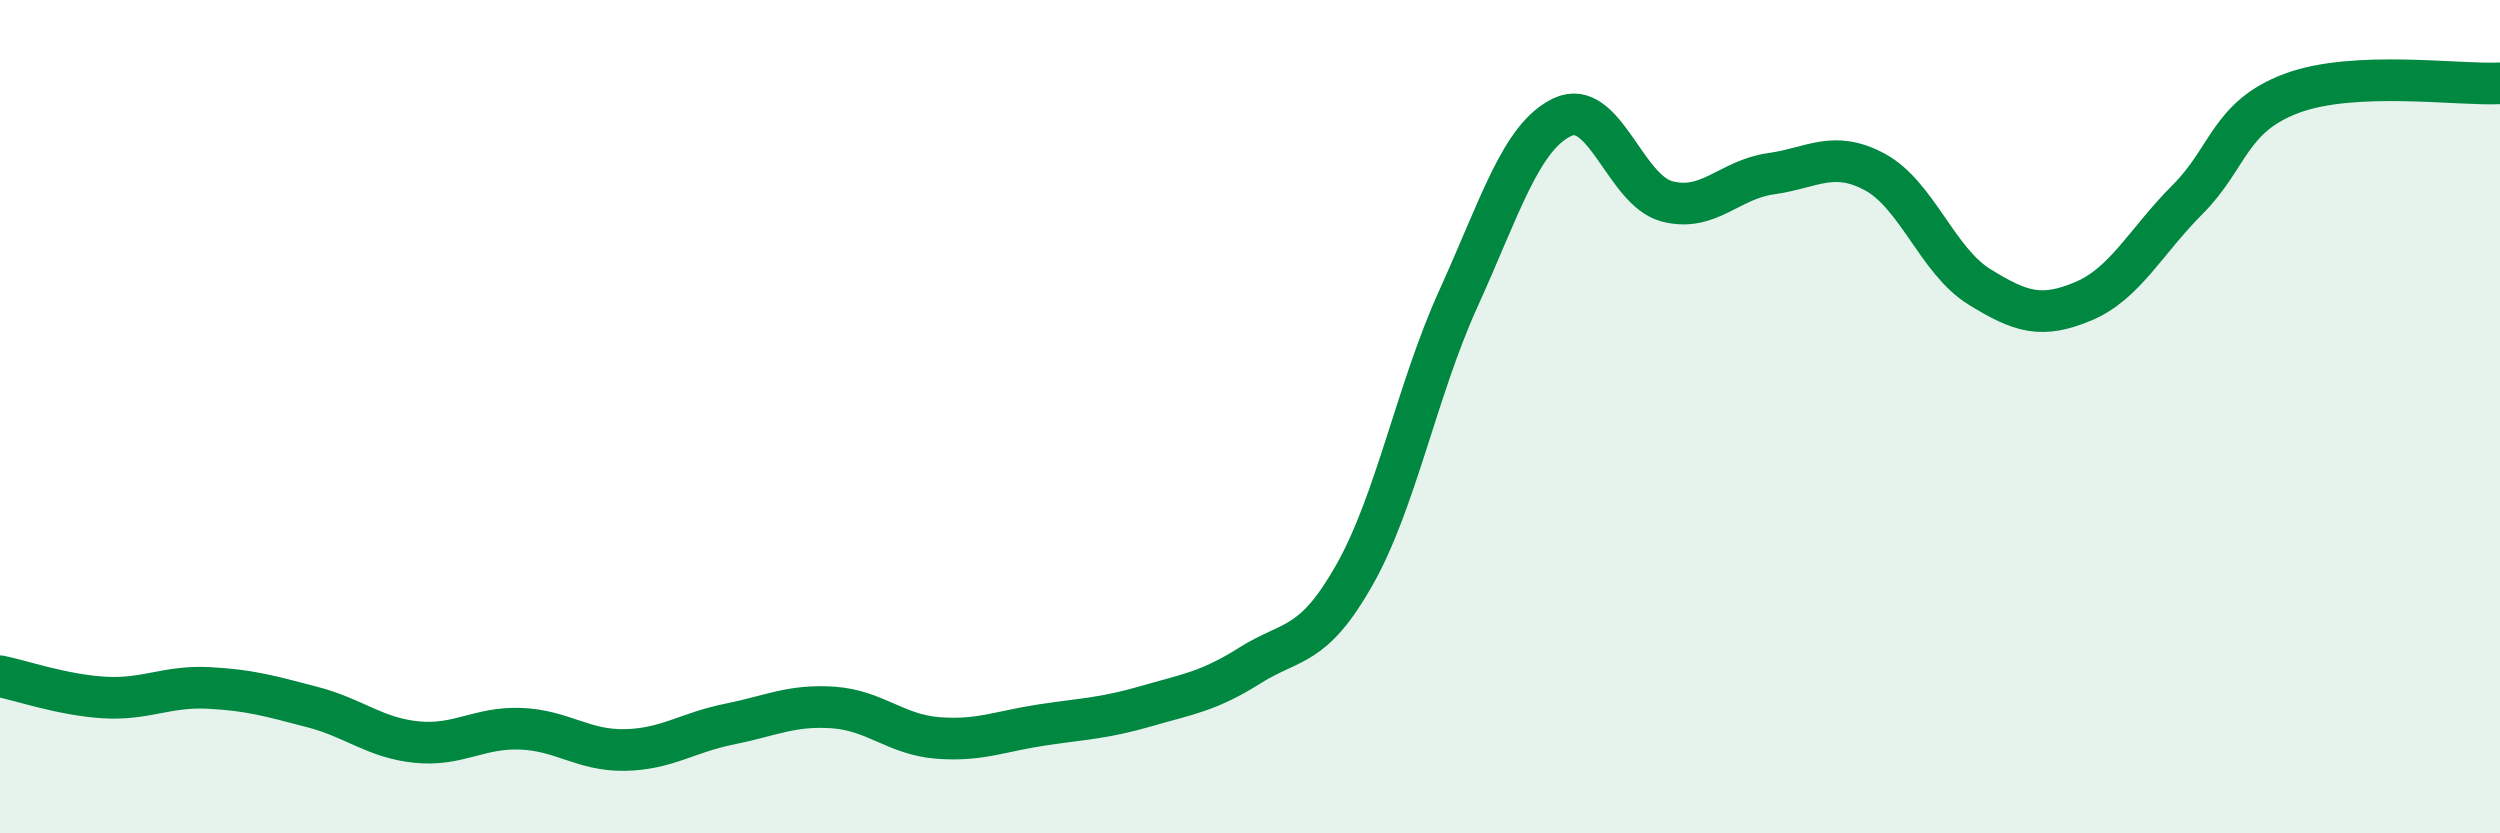
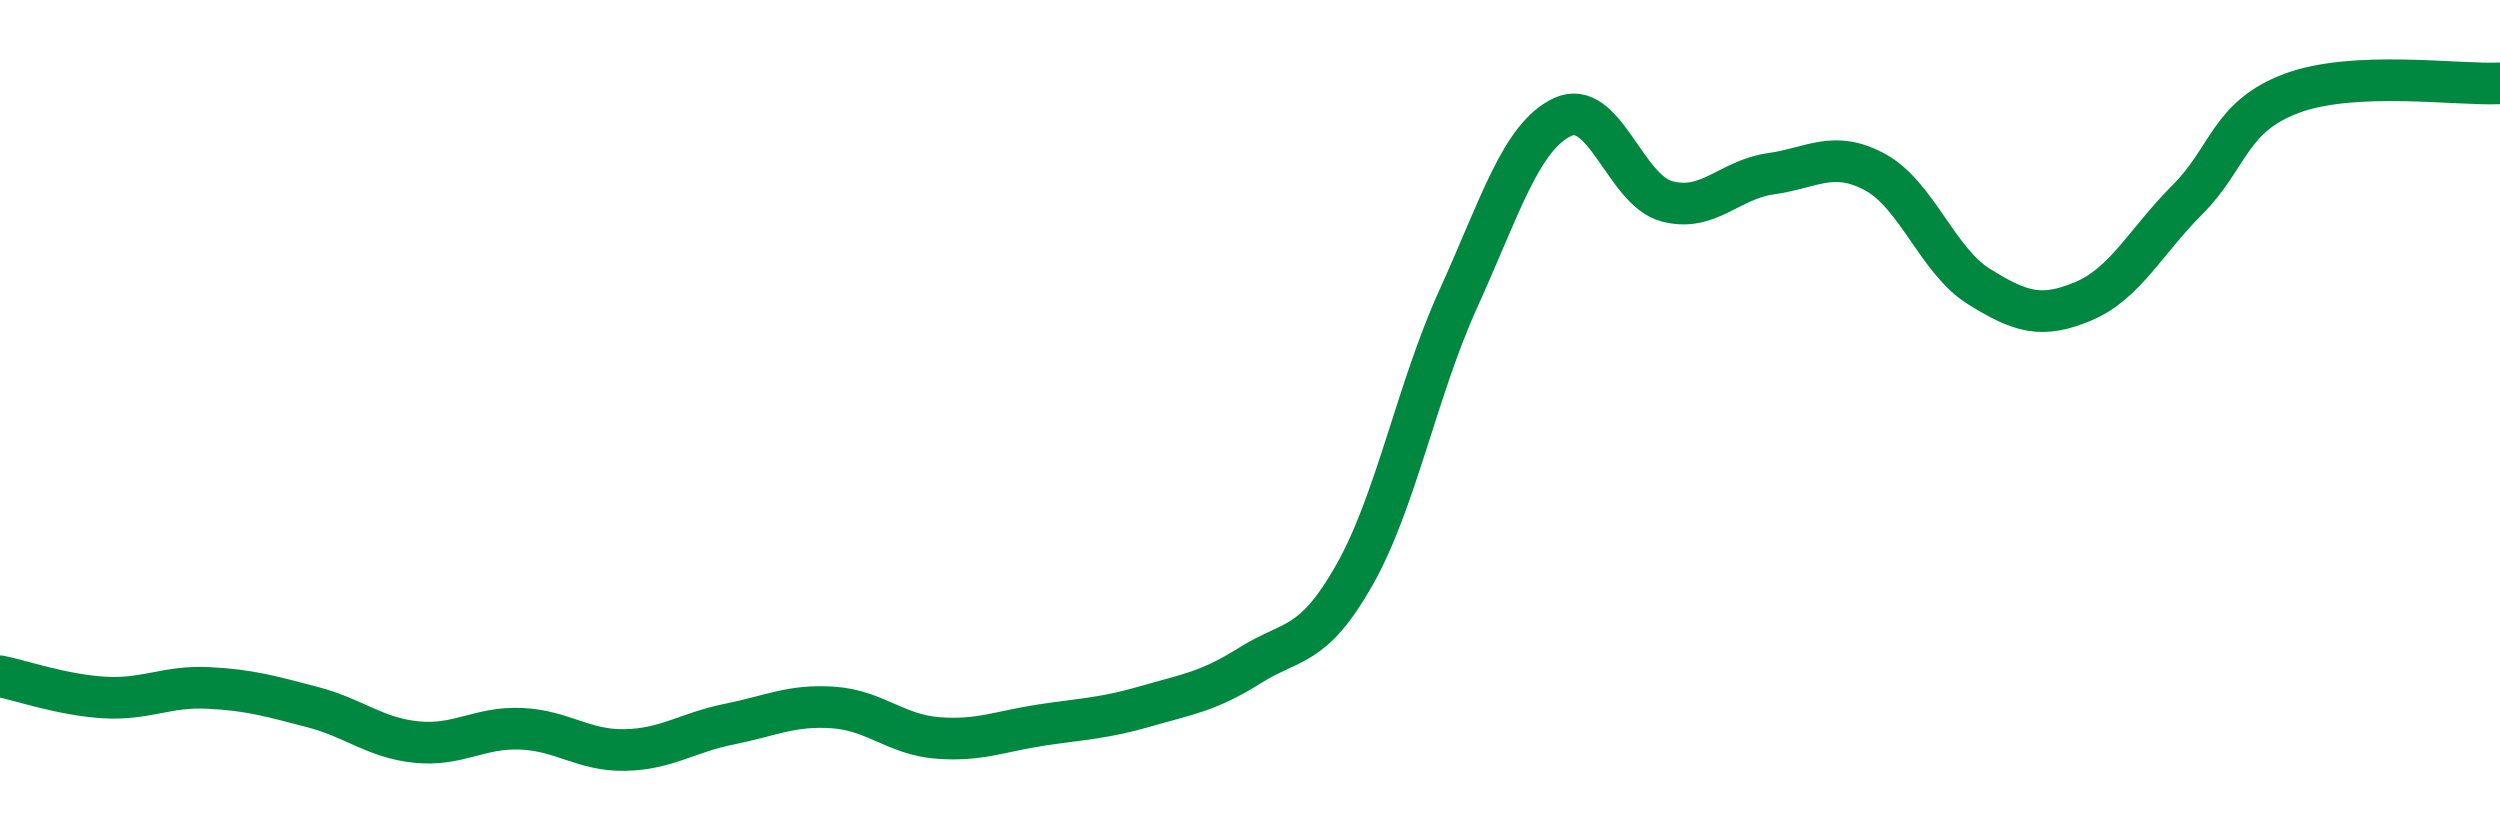
<svg xmlns="http://www.w3.org/2000/svg" width="60" height="20" viewBox="0 0 60 20">
-   <path d="M 0,16.23 C 0.5,16.33 1.5,16.68 2.5,16.74 C 3.5,16.8 4,16.46 5,16.51 C 6,16.56 6.5,16.71 7.5,16.97 C 8.5,17.23 9,17.71 10,17.81 C 11,17.91 11.5,17.45 12.5,17.49 C 13.5,17.53 14,18.02 15,18 C 16,17.98 16.5,17.58 17.5,17.38 C 18.5,17.18 19,16.91 20,16.98 C 21,17.05 21.5,17.63 22.5,17.71 C 23.5,17.79 24,17.55 25,17.4 C 26,17.25 26.5,17.24 27.5,16.95 C 28.5,16.66 29,16.6 30,15.97 C 31,15.34 31.5,15.57 32.5,13.81 C 33.5,12.05 34,9.37 35,7.17 C 36,4.97 36.5,3.28 37.5,2.81 C 38.5,2.34 39,4.56 40,4.83 C 41,5.1 41.5,4.31 42.5,4.17 C 43.5,4.03 44,3.59 45,4.13 C 46,4.67 46.5,6.26 47.5,6.88 C 48.5,7.5 49,7.65 50,7.23 C 51,6.81 51.5,5.79 52.5,4.79 C 53.5,3.79 53.5,2.8 55,2.24 C 56.5,1.68 59,2.05 60,2L60 20L0 20Z" fill="#008740" opacity="0.1" stroke-linecap="round" stroke-linejoin="round" />
  <path d="M 0,16.23 C 0.5,16.33 1.5,16.68 2.5,16.74 C 3.5,16.8 4,16.46 5,16.51 C 6,16.56 6.5,16.71 7.5,16.97 C 8.5,17.23 9,17.71 10,17.81 C 11,17.91 11.5,17.45 12.5,17.49 C 13.5,17.53 14,18.02 15,18 C 16,17.98 16.5,17.58 17.5,17.38 C 18.5,17.18 19,16.91 20,16.98 C 21,17.05 21.5,17.63 22.5,17.71 C 23.5,17.79 24,17.55 25,17.4 C 26,17.25 26.5,17.24 27.5,16.95 C 28.5,16.66 29,16.6 30,15.97 C 31,15.34 31.5,15.57 32.5,13.81 C 33.5,12.05 34,9.37 35,7.17 C 36,4.97 36.5,3.28 37.5,2.81 C 38.5,2.34 39,4.56 40,4.83 C 41,5.1 41.5,4.31 42.5,4.17 C 43.5,4.03 44,3.59 45,4.13 C 46,4.67 46.5,6.26 47.5,6.88 C 48.5,7.5 49,7.65 50,7.23 C 51,6.81 51.5,5.79 52.5,4.79 C 53.5,3.79 53.5,2.8 55,2.24 C 56.5,1.68 59,2.05 60,2" stroke="#008740" stroke-width="1" fill="none" stroke-linecap="round" stroke-linejoin="round" />
</svg>